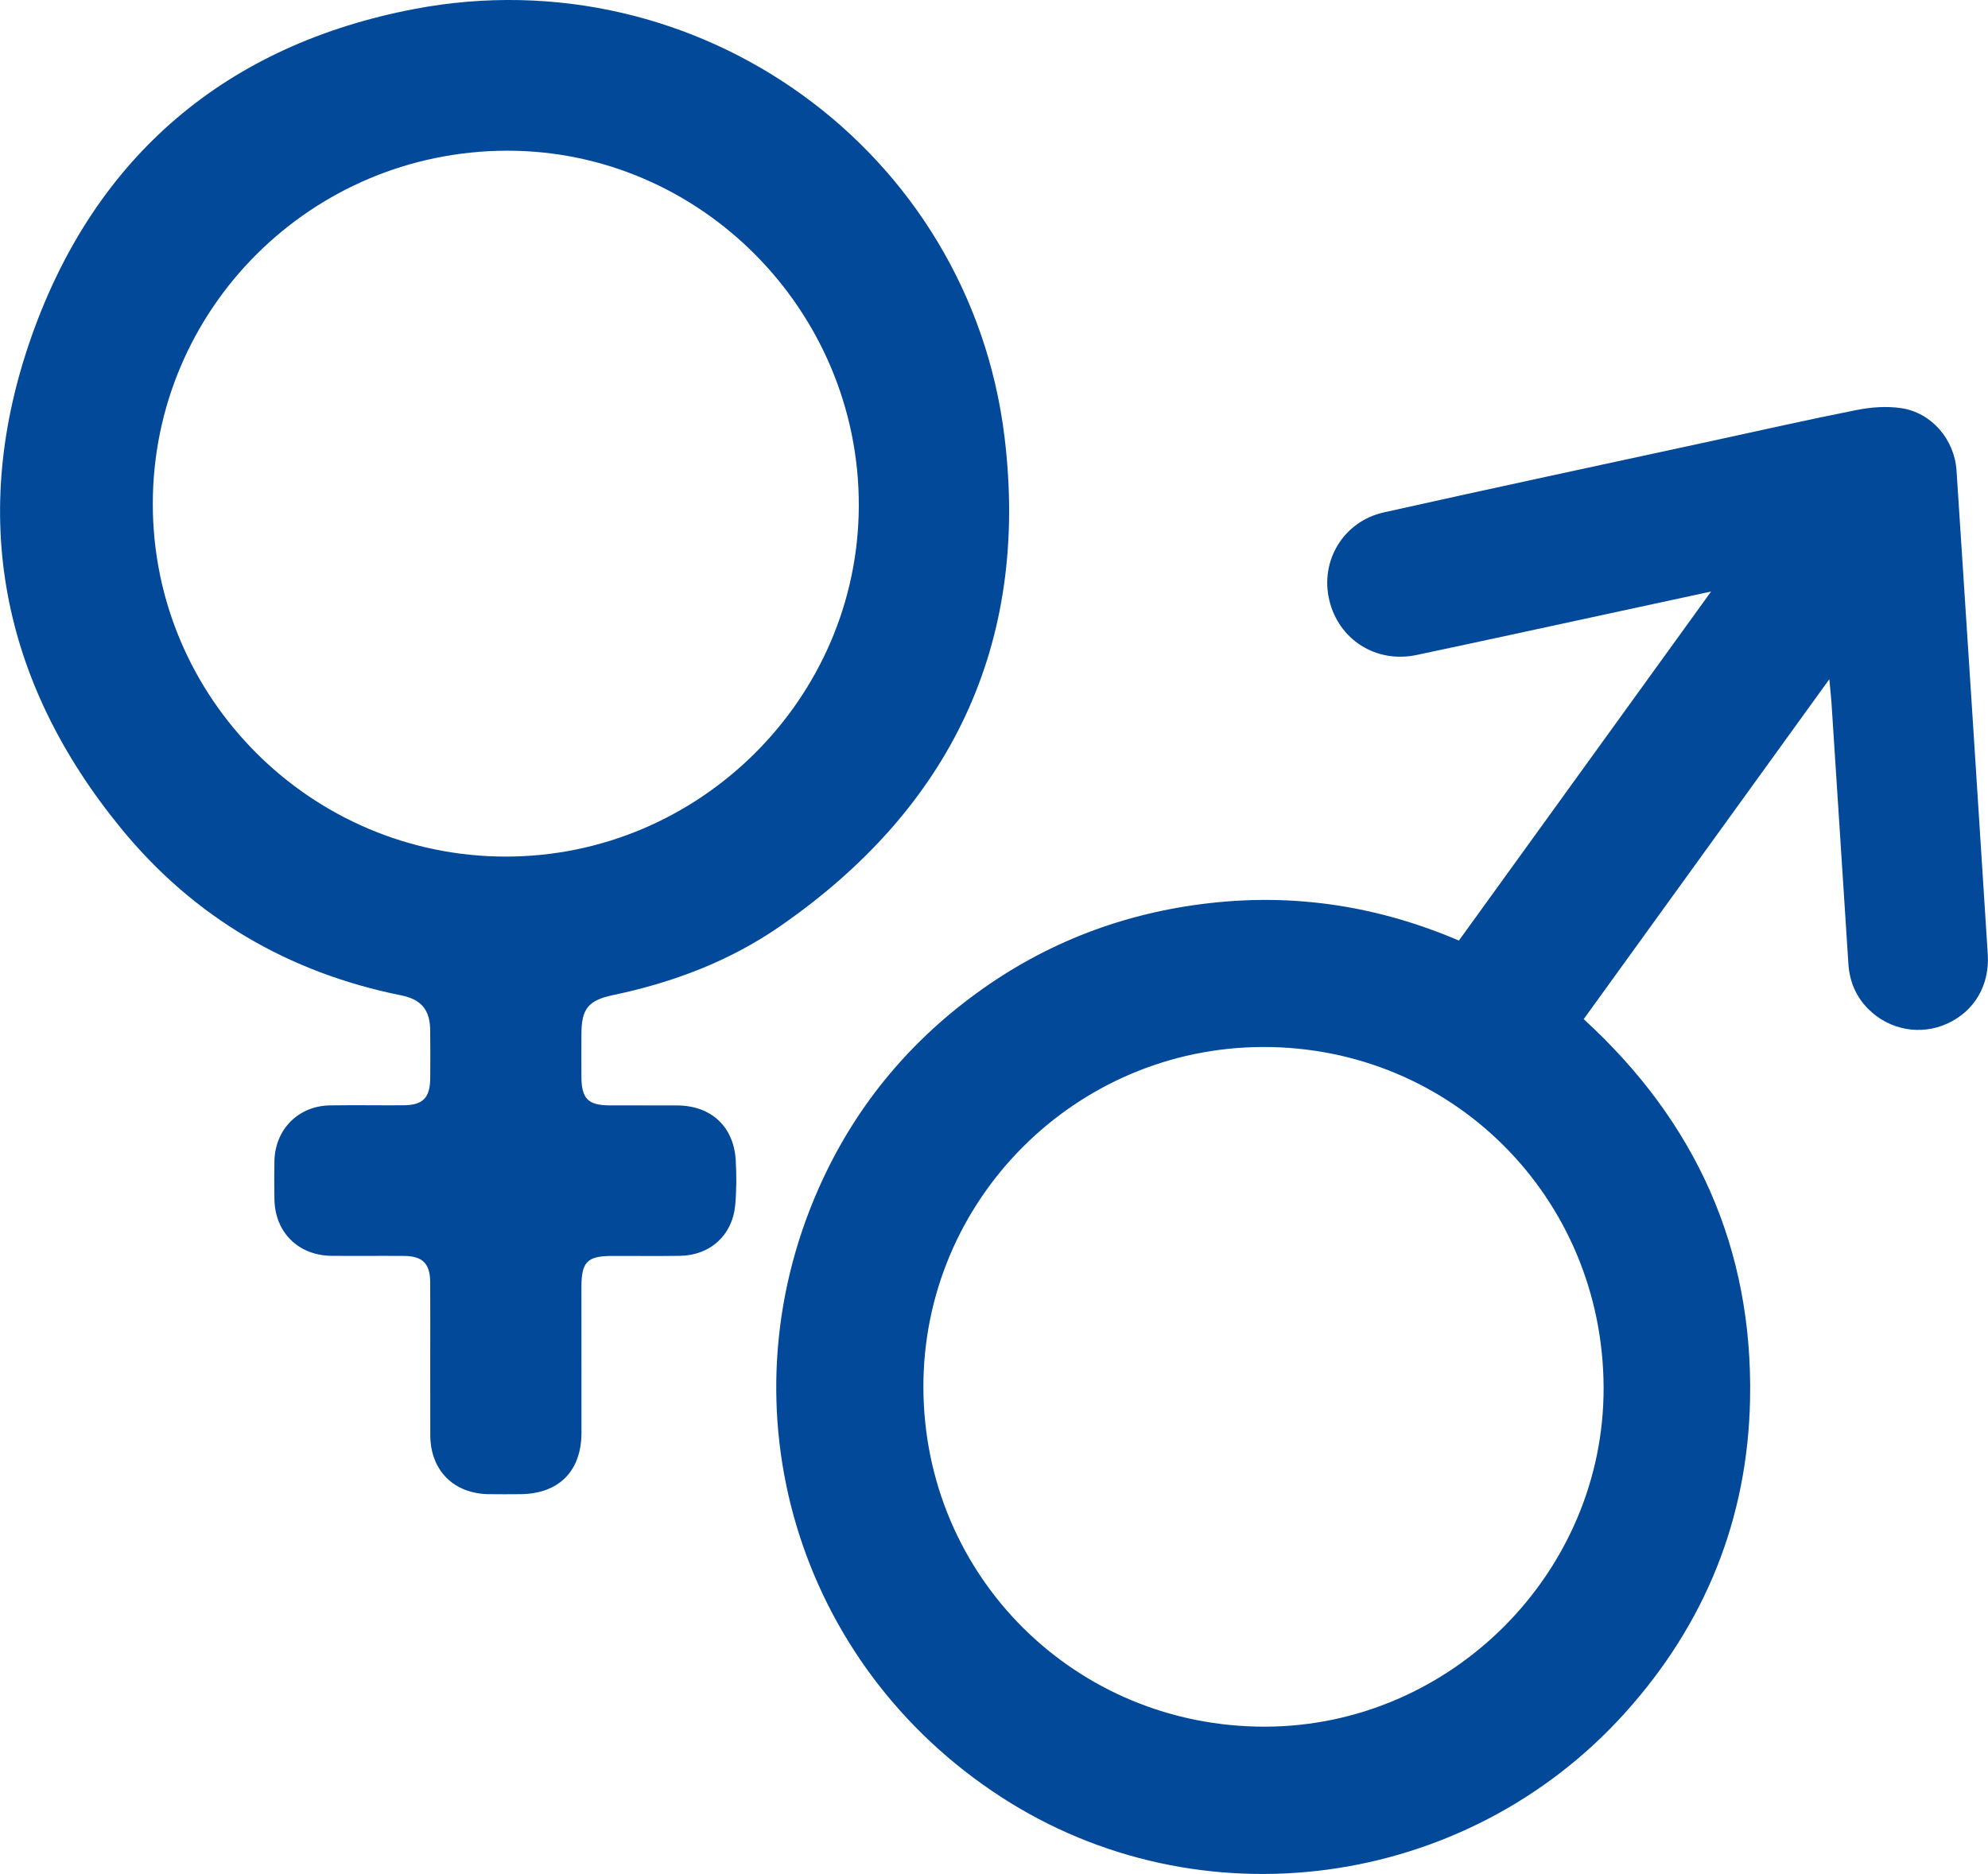
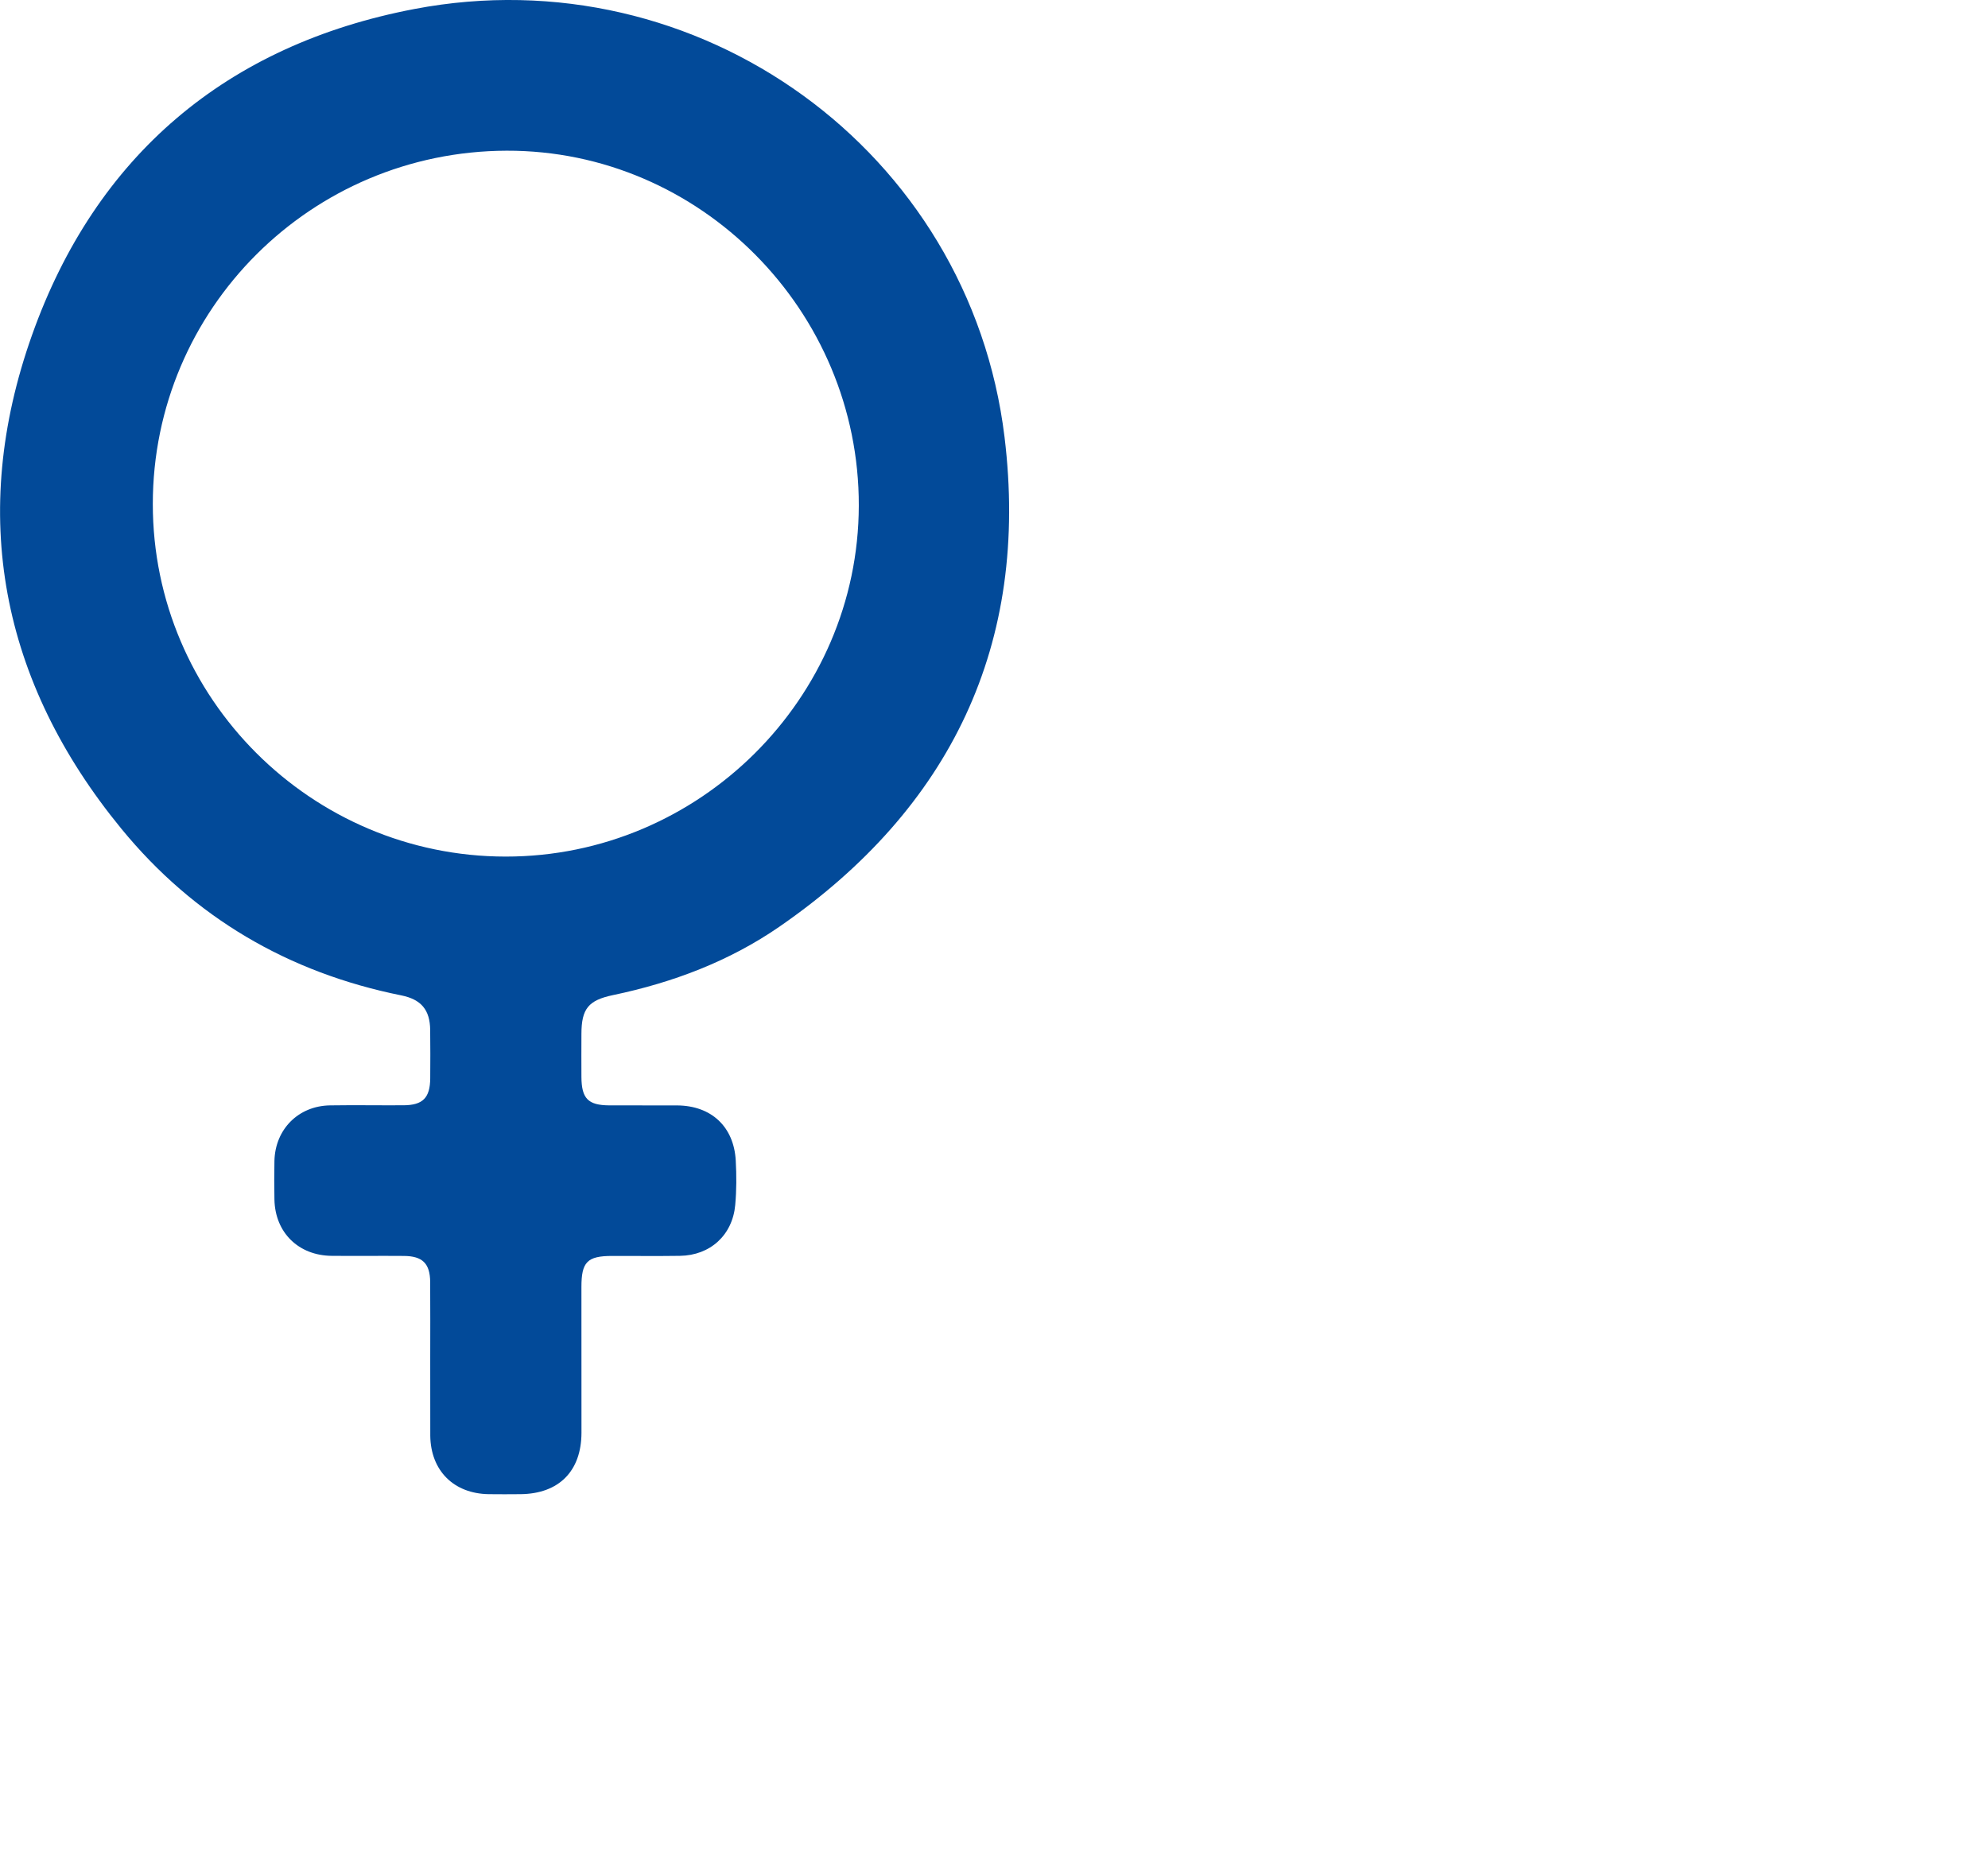
<svg xmlns="http://www.w3.org/2000/svg" version="1.1" x="0px" y="0px" width="41.943px" height="39.542px" viewBox="0 0 41.943 39.542" enable-background="new 0 0 41.943 39.542" xml:space="preserve">
  <defs>
</defs>
  <g id="XJwIvH_1_">
    <g>
-       <path fill="#024A99" d="M30.78,19.847c1.765-2.443,3.518-4.869,5.321-7.365c-0.701,0.151-1.316,0.284-1.931,0.417    c-1.427,0.308-2.854,0.62-4.283,0.922c-0.857,0.181-1.647-0.325-1.843-1.163c-0.194-0.828,0.3-1.655,1.153-1.846    c2.299-0.514,4.602-1.005,6.904-1.504c1.027-0.223,2.053-0.455,3.084-0.659c0.3-0.059,0.623-0.081,0.924-0.037    c0.641,0.093,1.127,0.659,1.17,1.317c0.223,3.402,0.443,6.804,0.659,10.206c0.042,0.661-0.287,1.207-0.856,1.465    c-0.558,0.253-1.207,0.138-1.65-0.294c-0.27-0.264-0.41-0.589-0.434-0.962c-0.12-1.837-0.237-3.674-0.357-5.511    c-0.009-0.14-0.026-0.279-0.046-0.5c-1.758,2.433-3.465,4.797-5.182,7.172c2.367,2.166,3.572,4.833,3.51,8.022    c-0.049,2.521-0.947,4.738-2.634,6.613c-3.369,3.744-8.986,4.494-13.172,1.776c-4.299-2.79-5.914-8.166-3.844-12.842    c0.736-1.664,1.852-3.036,3.322-4.11c1.478-1.08,3.135-1.708,4.953-1.91C27.357,18.852,29.098,19.128,30.78,19.847z     M33.833,29.274c-0.016-4.009-3.201-7.191-7.189-7.181c-3.959,0.01-7.174,3.237-7.162,7.188c0.012,3.99,3.216,7.166,7.217,7.154    C30.615,36.424,33.848,33.178,33.833,29.274z" />
      <path fill="#024A99" d="M9.077,28.689c0-0.546,0.003-1.091-0.001-1.637c-0.003-0.39-0.161-0.547-0.554-0.55    c-0.507-0.004-1.013,0.002-1.52-0.002c-0.703-0.005-1.198-0.49-1.212-1.188c-0.005-0.273-0.006-0.546,0-0.818    c0.017-0.667,0.506-1.158,1.172-1.169c0.516-0.008,1.033,0.001,1.549-0.002c0.41-0.002,0.562-0.156,0.566-0.568    c0.003-0.341,0.003-0.682-0.001-1.023c-0.005-0.422-0.189-0.643-0.609-0.728c-2.382-0.479-4.374-1.646-5.906-3.516    c-2.548-3.108-3.228-6.639-1.886-10.416C2.02,3.284,4.783,0.945,8.742,0.19c5.994-1.143,11.718,2.991,12.452,9.034    c0.53,4.361-1.128,7.829-4.748,10.329c-1.06,0.732-2.252,1.181-3.513,1.445c-0.52,0.109-0.665,0.288-0.666,0.821    c-0.001,0.302-0.002,0.604,0,0.906c0.003,0.457,0.14,0.597,0.589,0.6c0.477,0.003,0.955-0.002,1.432,0.001    c0.719,0.005,1.196,0.448,1.235,1.165c0.017,0.31,0.017,0.625-0.011,0.934c-0.057,0.639-0.529,1.066-1.167,1.075    c-0.477,0.007-0.955,0.001-1.432,0.002c-0.524,0.001-0.647,0.127-0.646,0.661c0,1.023,0.002,2.046,0.001,3.069    c-0.001,0.811-0.477,1.289-1.286,1.297c-0.224,0.002-0.448,0.003-0.672,0c-0.739-0.012-1.222-0.497-1.232-1.231    c0-0.019,0-0.039,0-0.058C9.076,29.722,9.076,29.206,9.077,28.689z M10.667,18.075c4.084,0.003,7.443-3.334,7.452-7.404    c0.009-4.118-3.348-7.502-7.43-7.491c-4.127,0.012-7.464,3.343-7.465,7.454C3.222,14.729,6.567,18.072,10.667,18.075z" />
    </g>
  </g>
</svg>